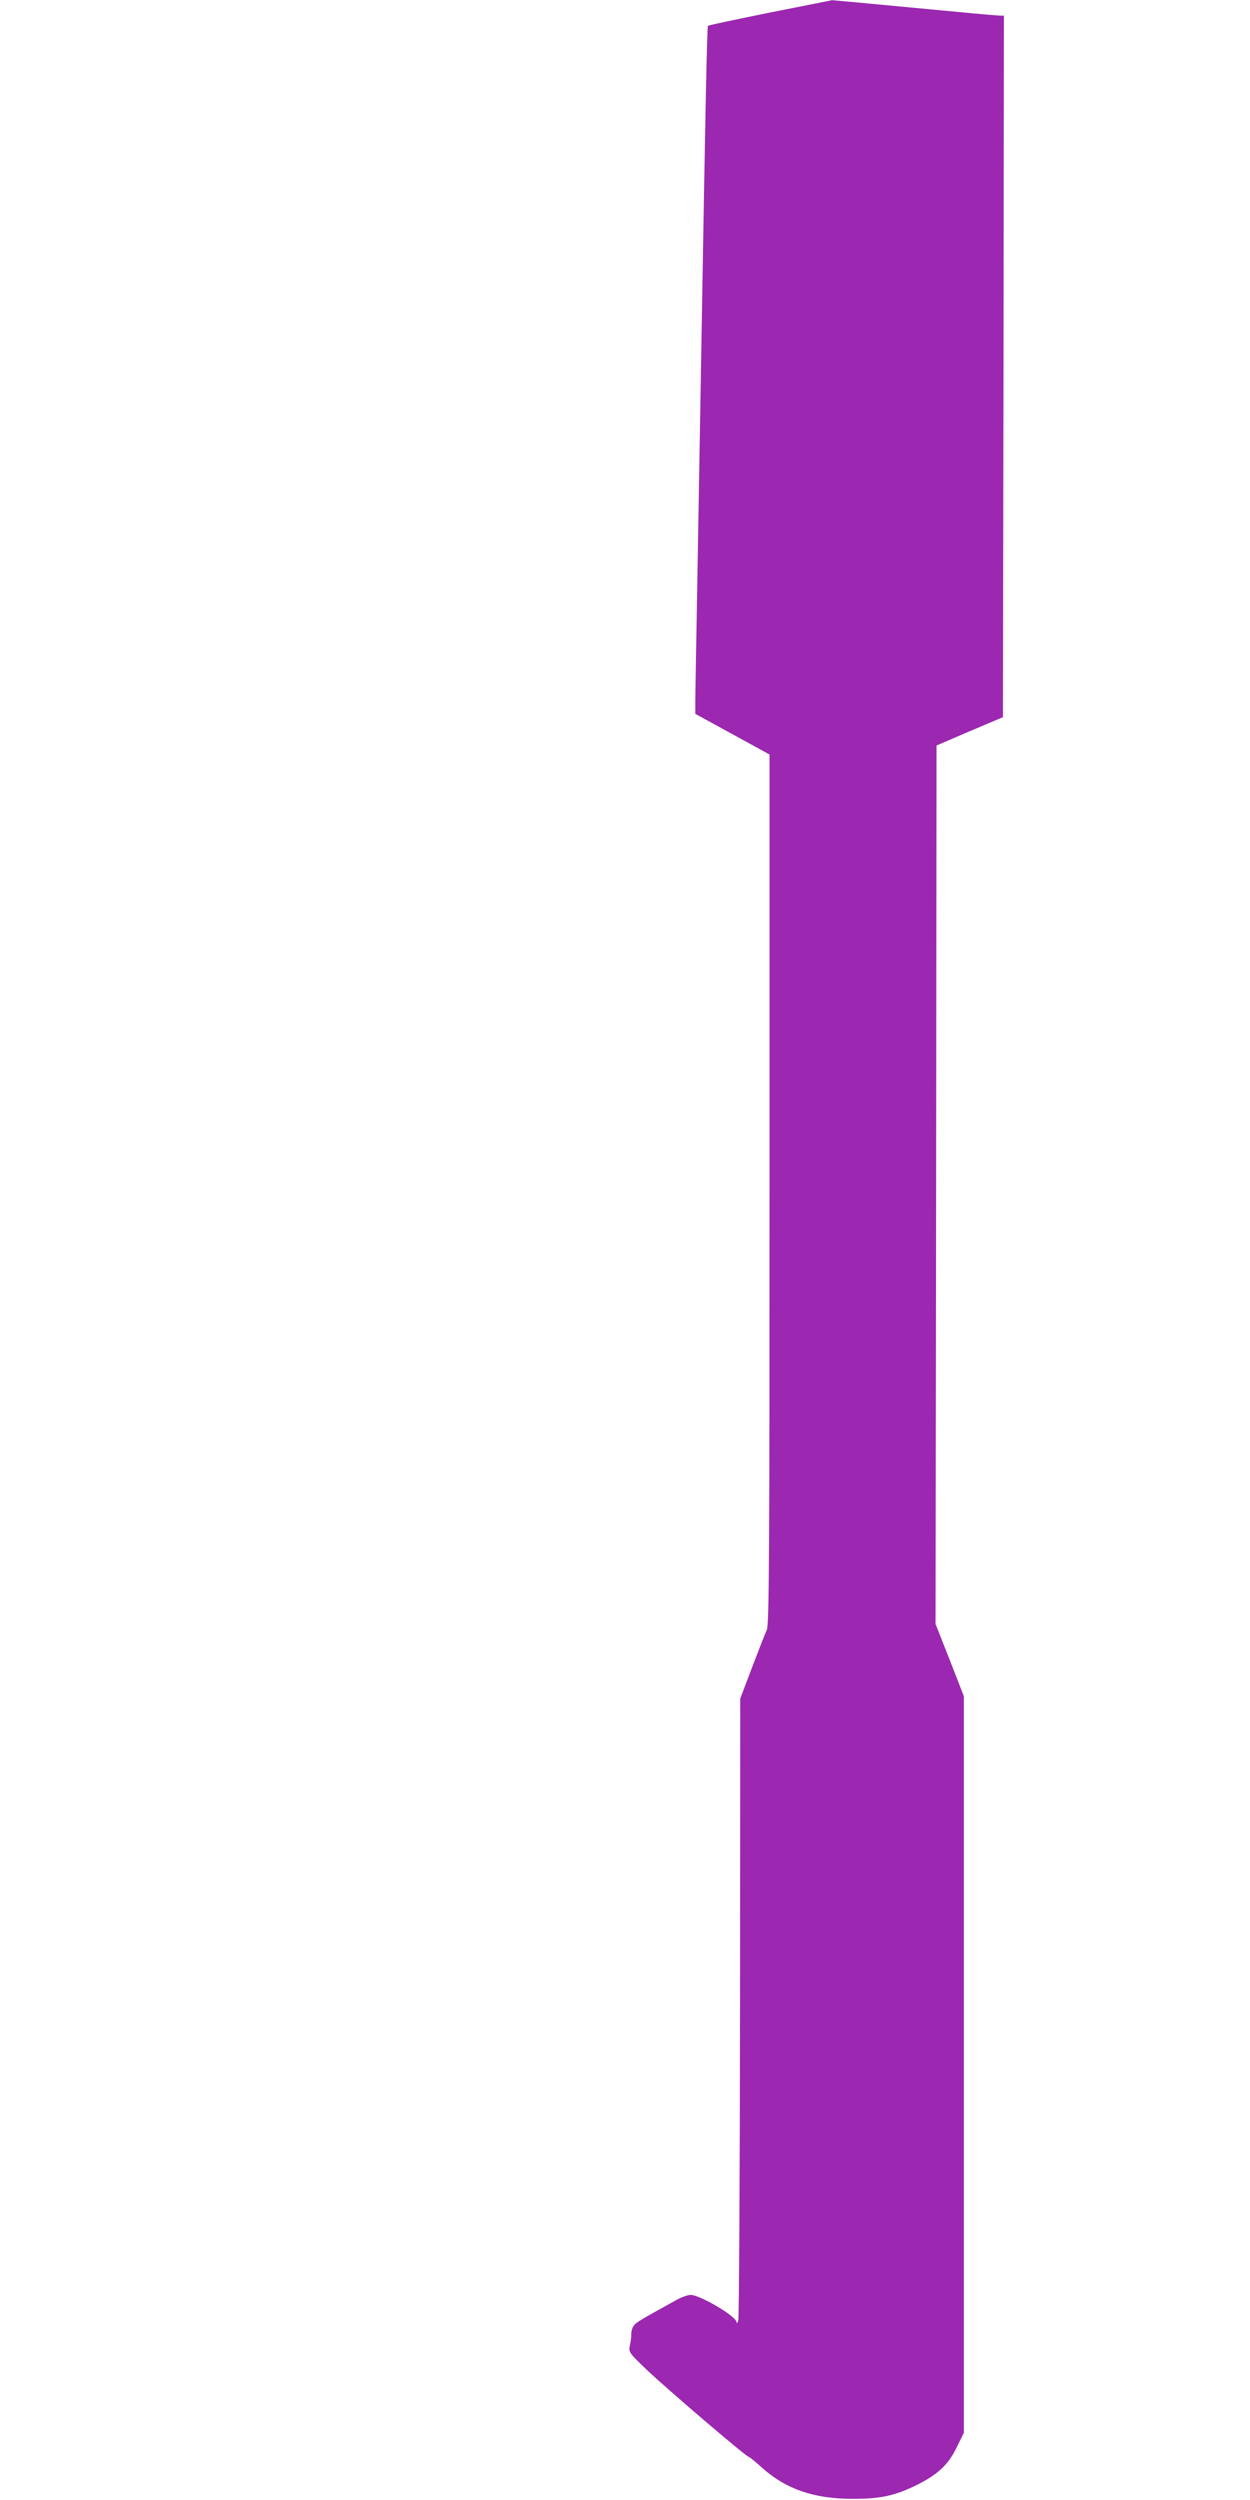
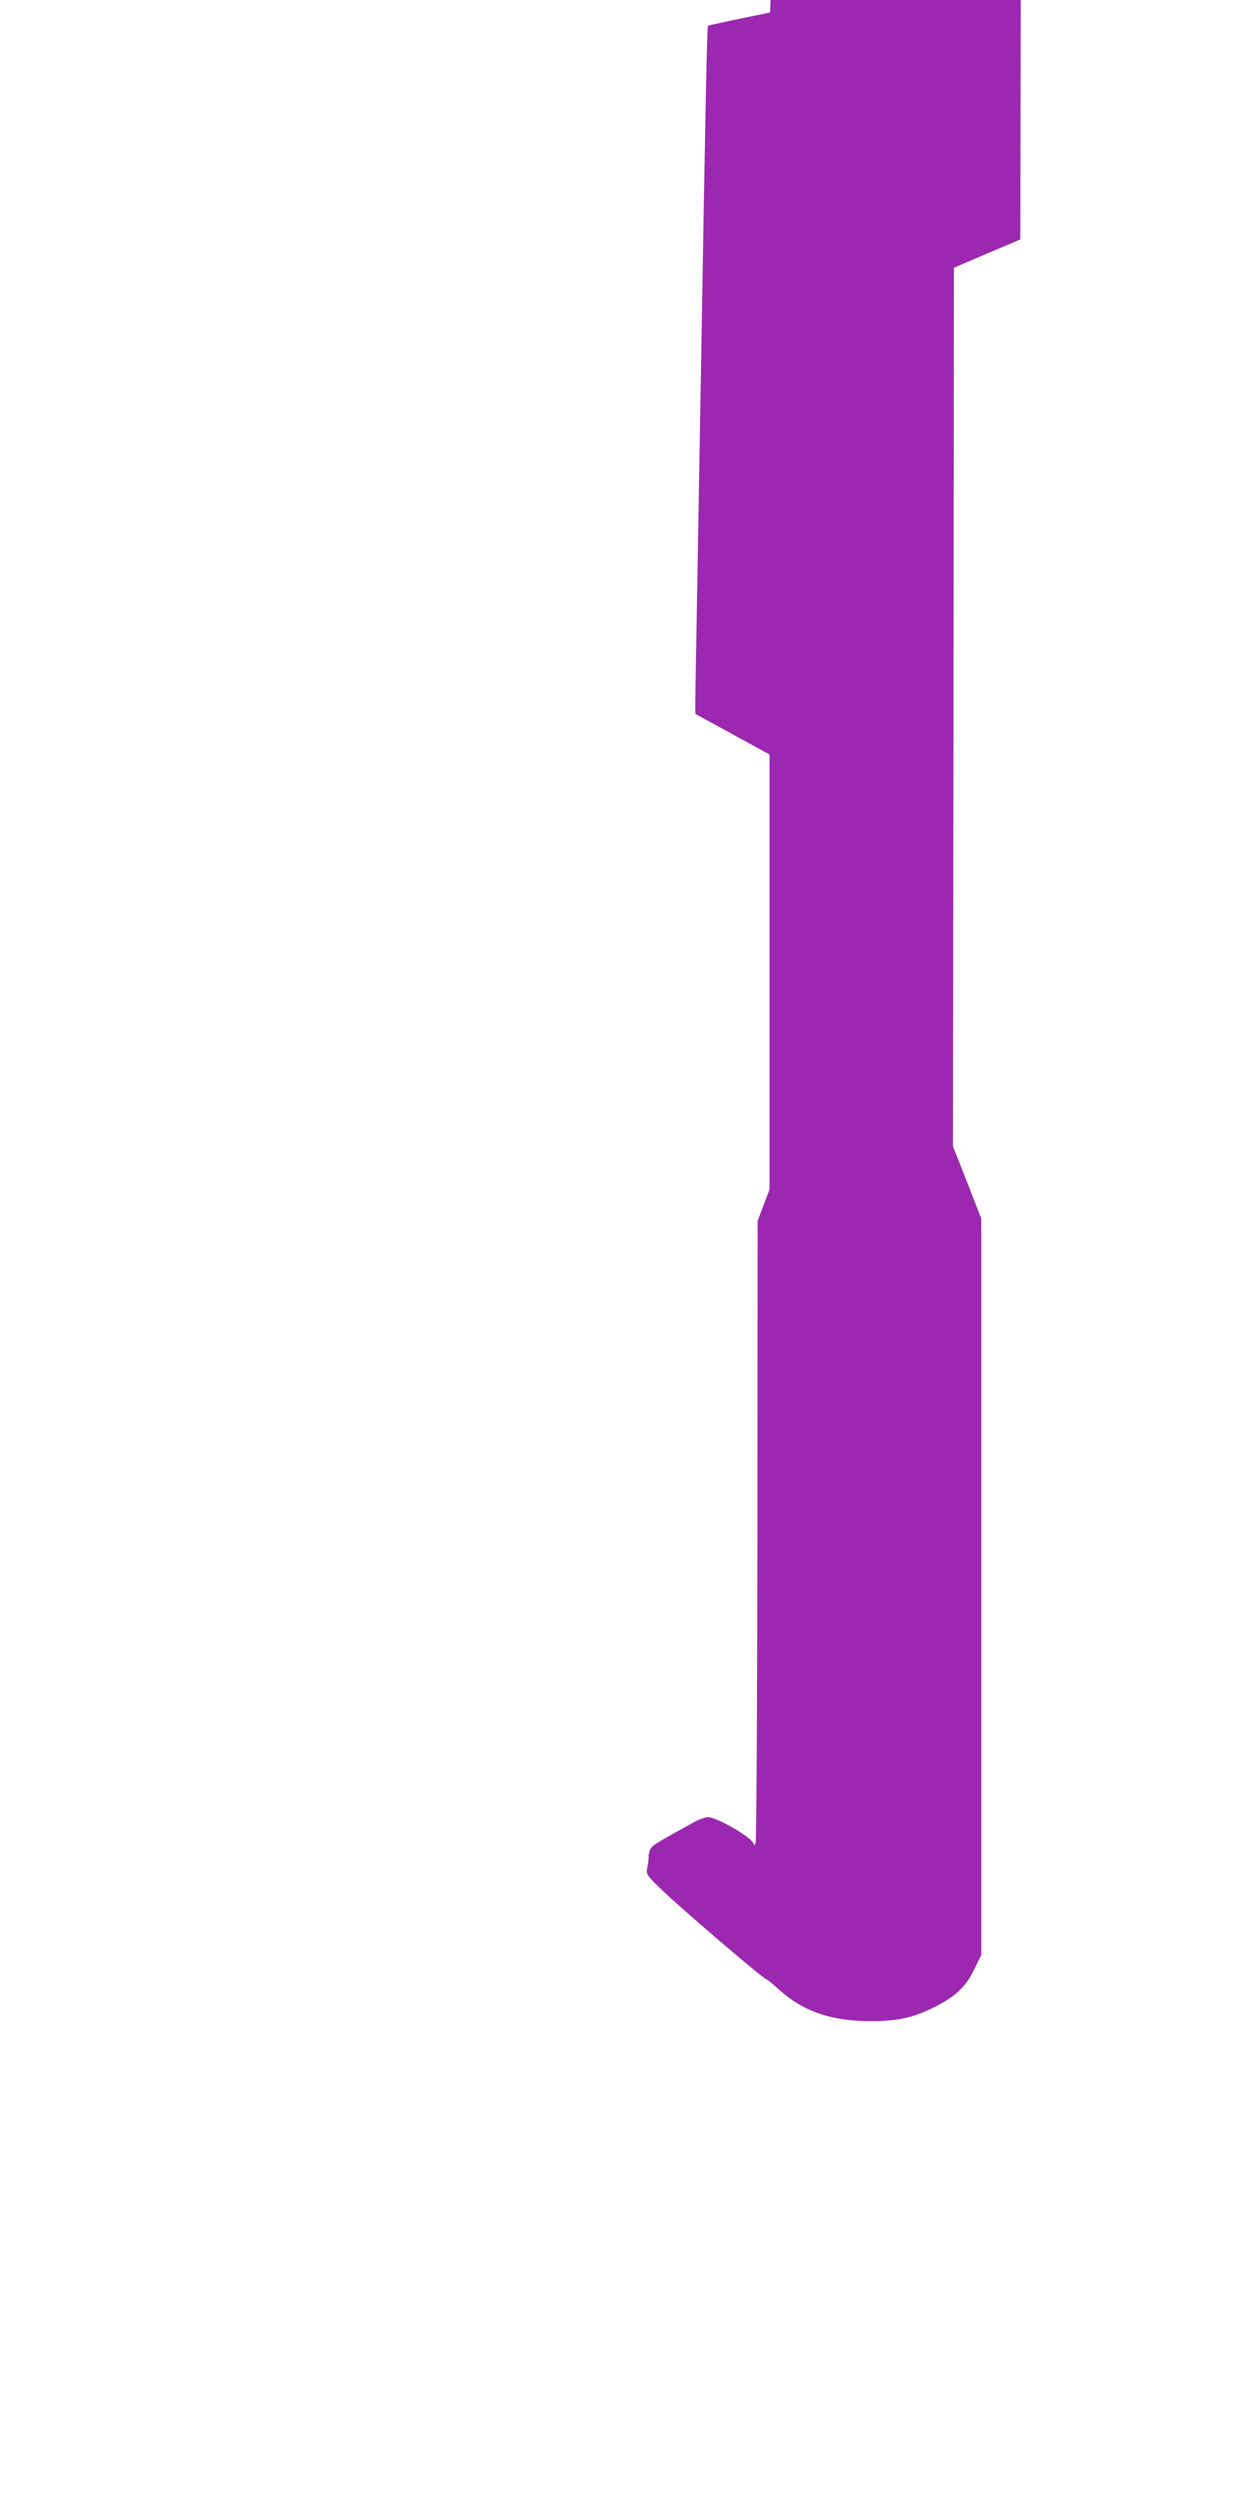
<svg xmlns="http://www.w3.org/2000/svg" version="1.0" width="640pt" height="1280pt" viewBox="0 0 640 1280" preserveAspectRatio="xMidYMid meet">
  <g transform="translate(0,1280) scale(0.1,-0.1)" fill="#9c27b0" stroke="none">
-     <path d="M3943 12736 c-172 -35 -315 -65 -318 -68 -5 -5 -13 -392 -35 -1703 -6 -346 -15 -868 -20 -1160 -5 -291 -10 -559 -10 -595 l0 -65 190 -104 190 -104 0 -2227 c0 -1881 -2 -2231 -14 -2256 -8 -16 -41 -101 -75 -190 l-61 -161 -1 -1579 c-1 -868 -5 -1590 -9 -1604 -4 -14 -8 -18 -9 -9 -2 30 -187 139 -235 139 -14 0 -46 -11 -71 -25 -192 -106 -209 -116 -221 -134 -7 -9 -12 -27 -12 -41 1 -14 -3 -40 -7 -59 -7 -34 -5 -37 86 -124 103 -98 503 -440 522 -446 7 -2 38 -28 70 -57 121 -108 264 -158 462 -158 143 -1 222 17 335 74 102 52 155 101 197 187 l38 77 0 1885 0 1886 -72 185 -73 185 3 2249 2 2249 170 73 170 72 3 1796 2 1796 -22 0 c-13 0 -210 18 -438 40 -228 22 -417 39 -420 39 -3 -1 -146 -29 -317 -63z" />
+     <path d="M3943 12736 c-172 -35 -315 -65 -318 -68 -5 -5 -13 -392 -35 -1703 -6 -346 -15 -868 -20 -1160 -5 -291 -10 -559 -10 -595 l0 -65 190 -104 190 -104 0 -2227 l-61 -161 -1 -1579 c-1 -868 -5 -1590 -9 -1604 -4 -14 -8 -18 -9 -9 -2 30 -187 139 -235 139 -14 0 -46 -11 -71 -25 -192 -106 -209 -116 -221 -134 -7 -9 -12 -27 -12 -41 1 -14 -3 -40 -7 -59 -7 -34 -5 -37 86 -124 103 -98 503 -440 522 -446 7 -2 38 -28 70 -57 121 -108 264 -158 462 -158 143 -1 222 17 335 74 102 52 155 101 197 187 l38 77 0 1885 0 1886 -72 185 -73 185 3 2249 2 2249 170 73 170 72 3 1796 2 1796 -22 0 c-13 0 -210 18 -438 40 -228 22 -417 39 -420 39 -3 -1 -146 -29 -317 -63z" />
  </g>
</svg>